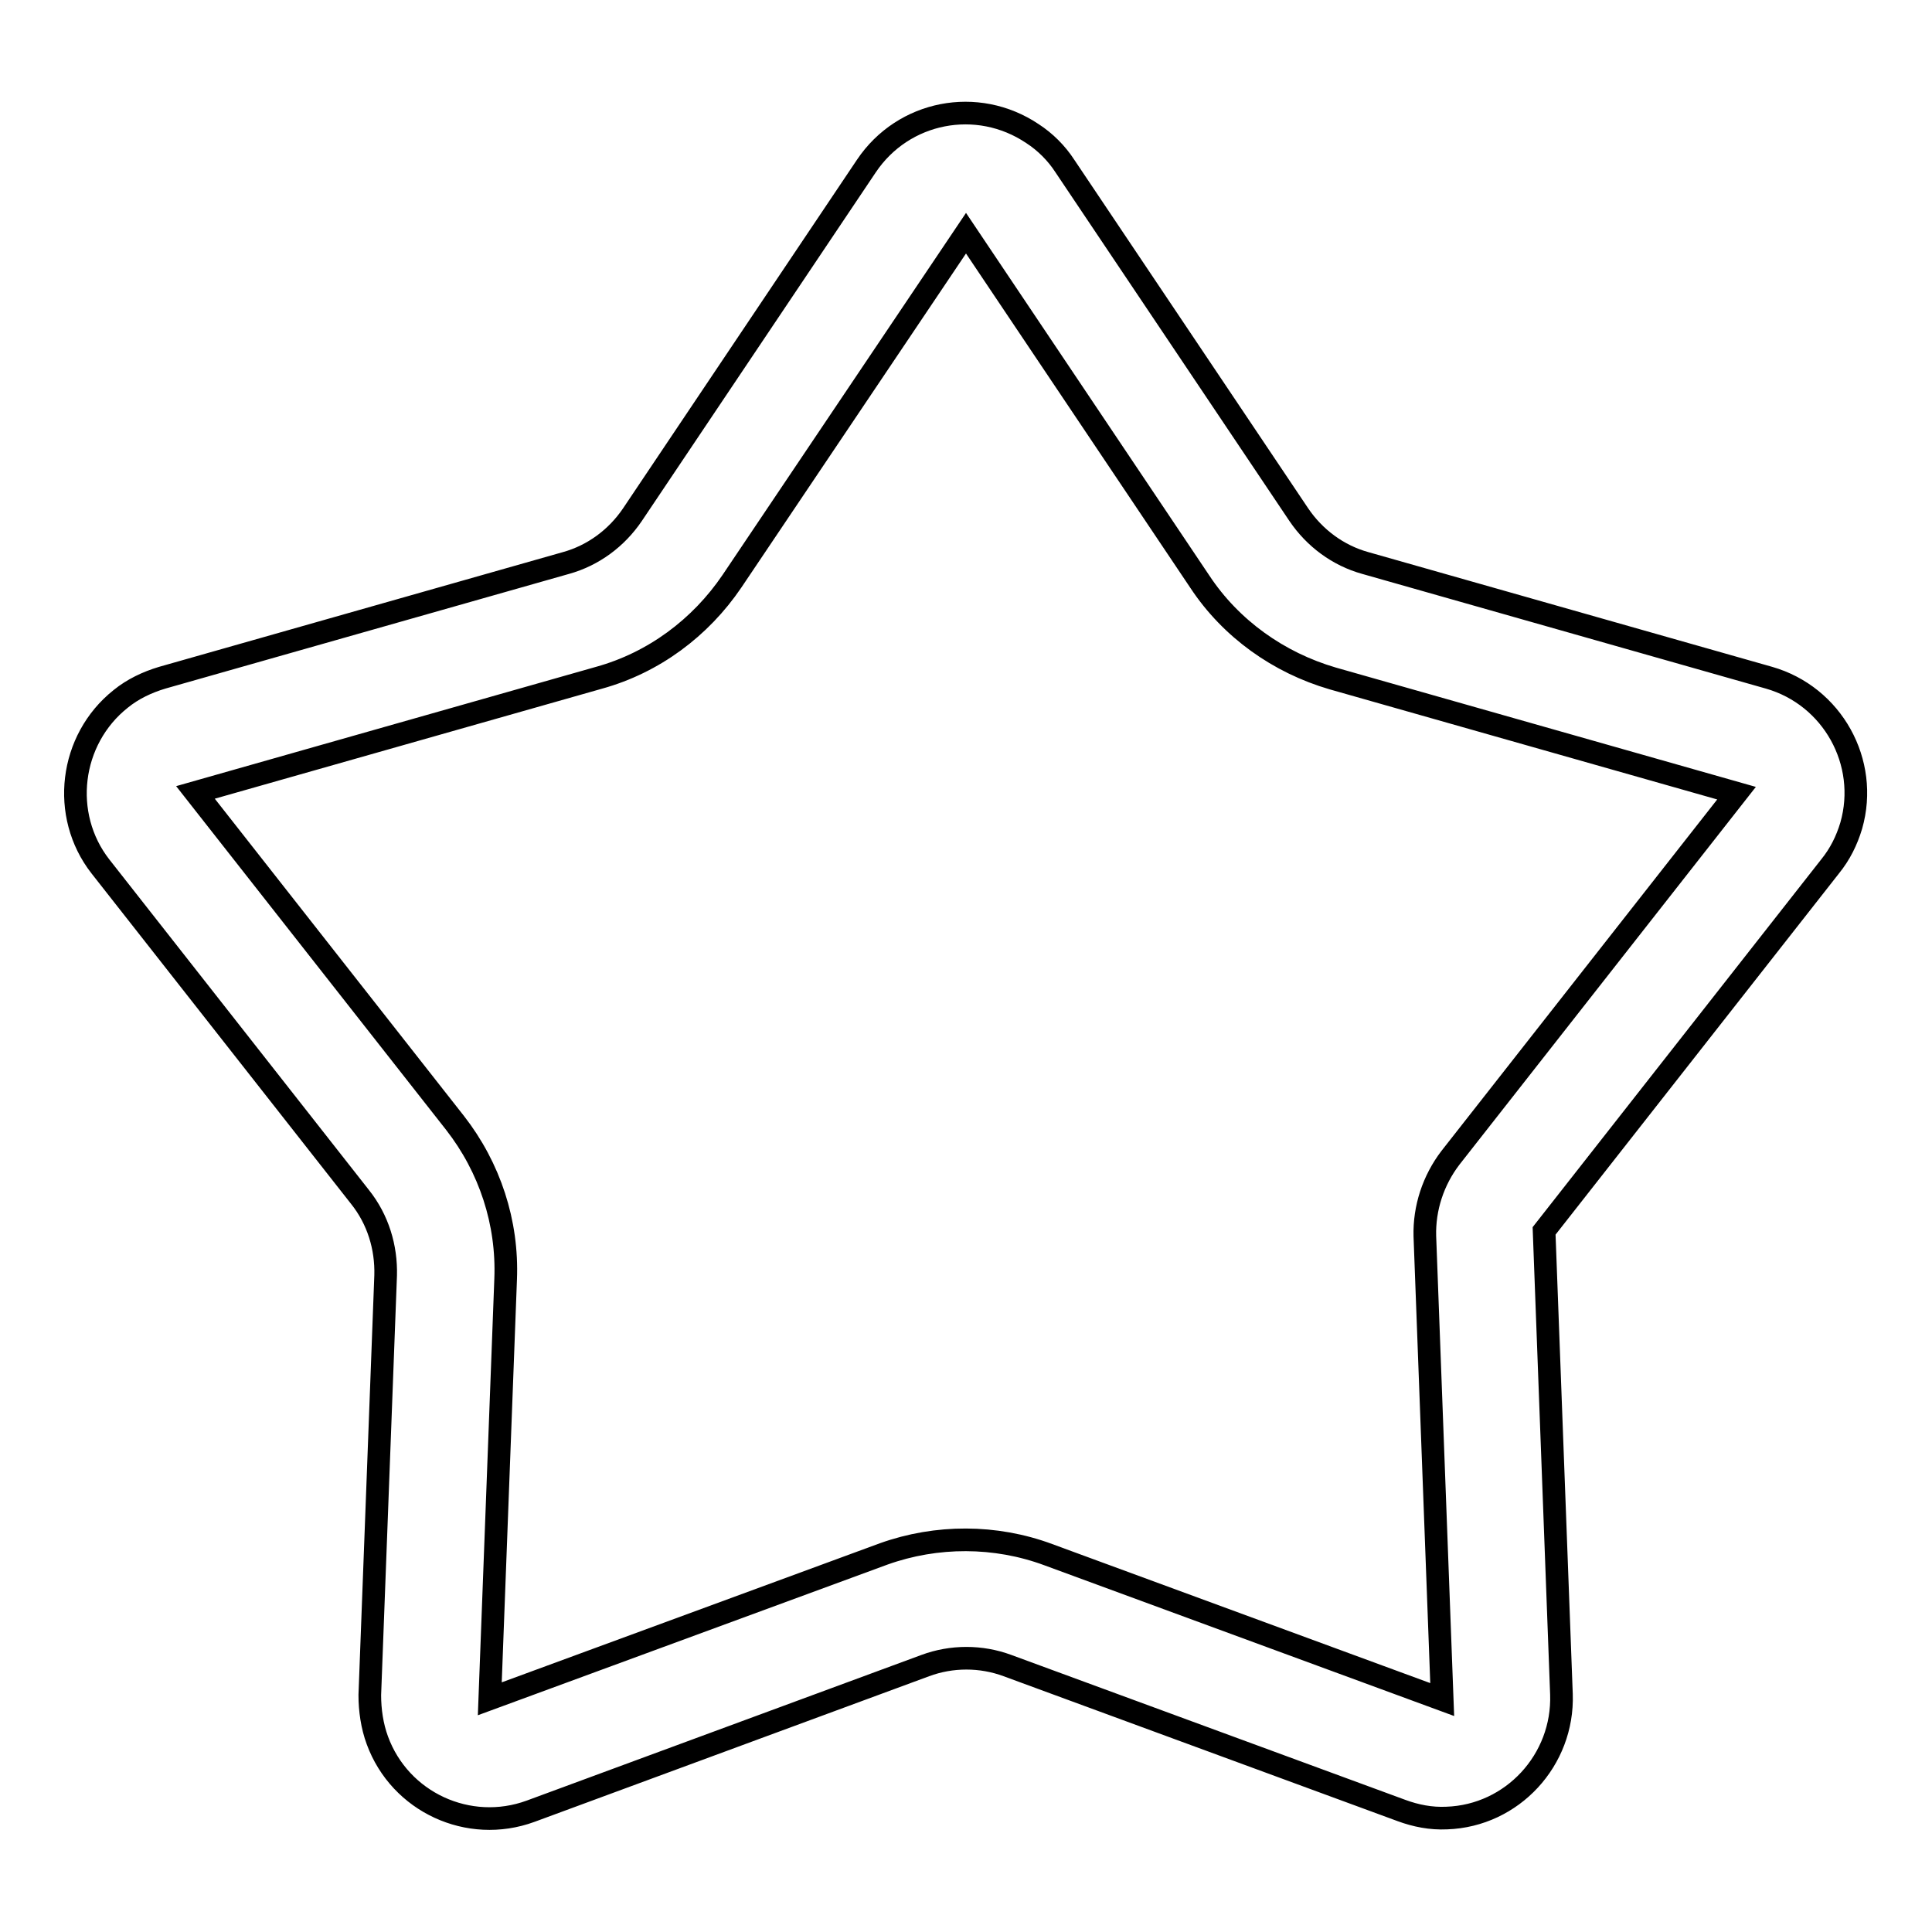
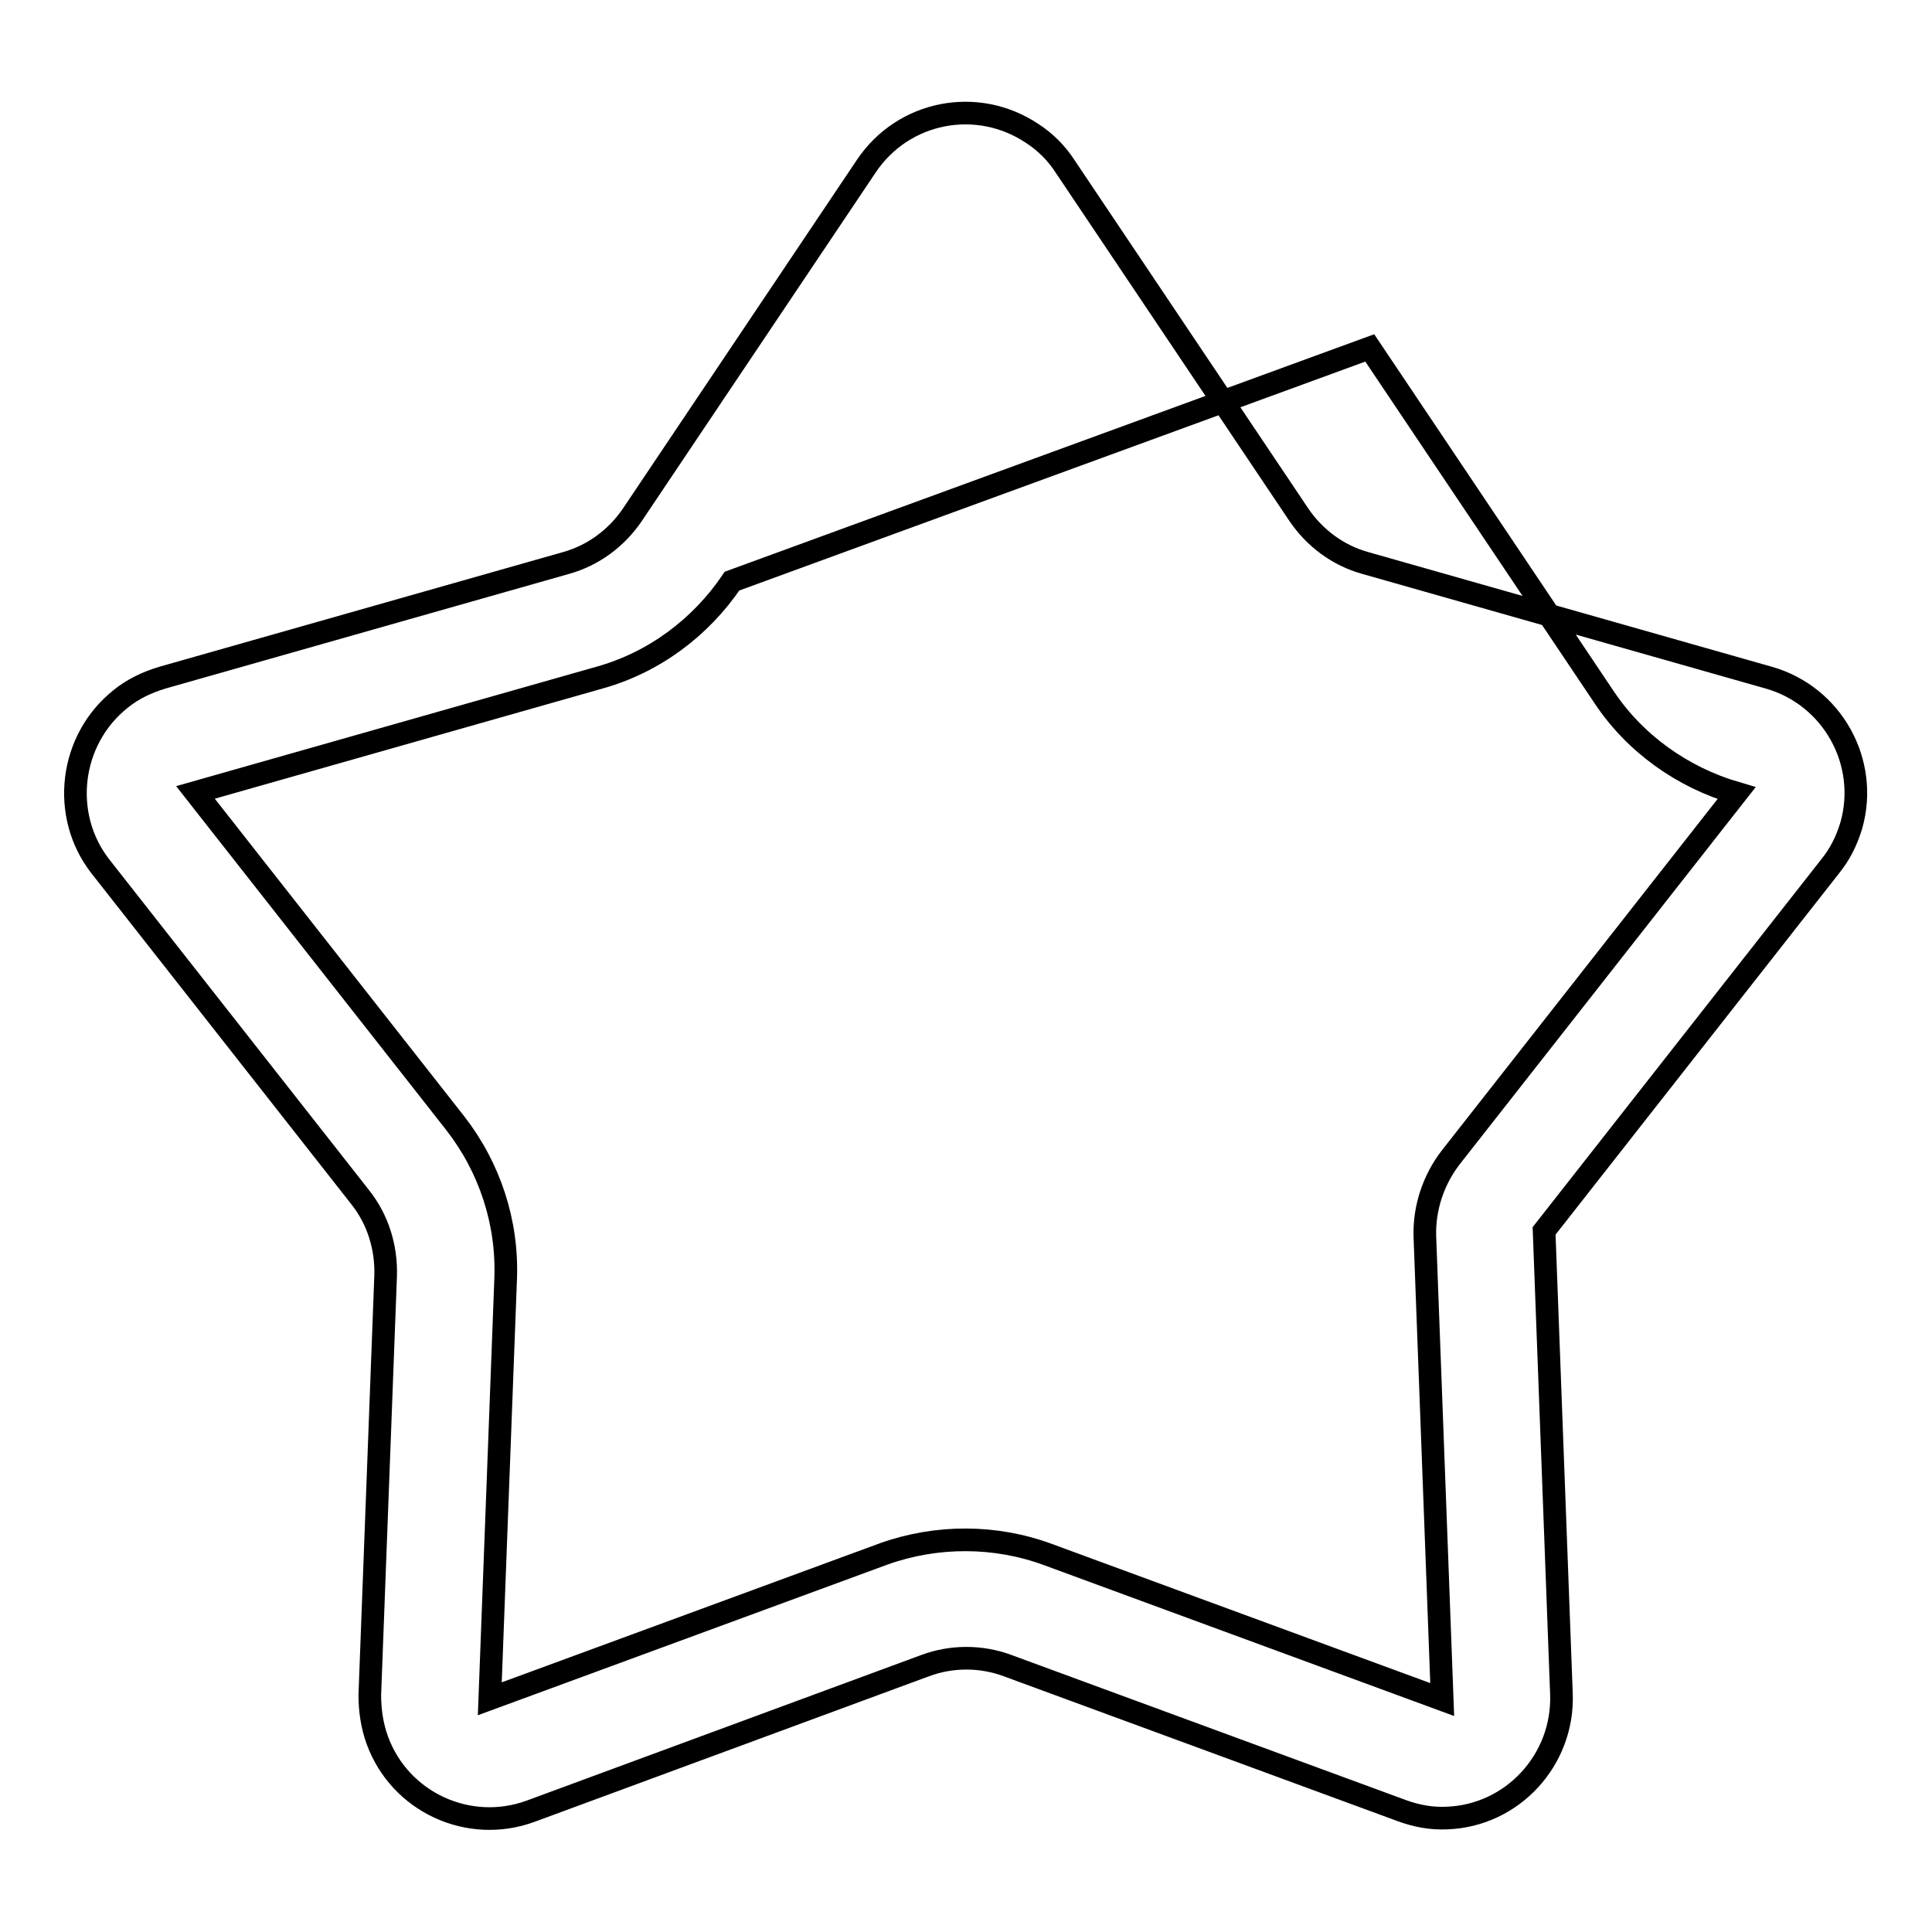
<svg xmlns="http://www.w3.org/2000/svg" version="1.1" x="0px" y="0px" viewBox="0 0 256 256" enable-background="new 0 0 256 256" xml:space="preserve">
  <g>
-     <path stroke-width="3" fill-opacity="0" stroke="#000000" d="M138.9,206l52.2,19.2l-2.3-61.4c-0.1-3.7,1.1-7.4,3.4-10.4l37.9-48.3l-53.5-15.2 c-7.2-2.1-13.5-6.6-17.6-12.8l-31-46.2L97,77c-4.2,6.2-10.4,10.8-17.6,12.8l-53.5,15.2l34.4,43.8c4.6,5.9,7,13.2,6.7,20.7 l-2.1,55.6l52.2-19.2C124.1,203.4,131.9,203.4,138.9,206L138.9,206z M70.3,240c-8.2,3-17.3-1.2-20.3-9.4c-0.7-1.9-1-4-1-6l2.1-55.6 c0.1-3.7-1-7.4-3.4-10.4l-34.4-43.8C8,108,9.2,98,16,92.6c1.6-1.3,3.5-2.2,5.5-2.8L75,74.6c3.6-1,6.7-3.3,8.8-6.4l31-46.2 c4.9-7.3,14.7-9.2,22-4.3c1.7,1.1,3.2,2.6,4.3,4.3l31,46.2c2.1,3.1,5.2,5.4,8.8,6.4l53.5,15.2c8.4,2.4,13.3,11.2,10.9,19.6 c-0.6,2-1.5,3.8-2.8,5.4l-37.9,48.3l2.3,61.4c0.3,8.7-6.5,16.1-15.2,16.4c-2.1,0.1-4.1-0.3-6-1l-52.2-19.2c-3.5-1.3-7.4-1.3-10.9,0 L70.3,240L70.3,240z" />
+     <path stroke-width="3" fill-opacity="0" stroke="#000000" d="M138.9,206l52.2,19.2l-2.3-61.4c-0.1-3.7,1.1-7.4,3.4-10.4l37.9-48.3c-7.2-2.1-13.5-6.6-17.6-12.8l-31-46.2L97,77c-4.2,6.2-10.4,10.8-17.6,12.8l-53.5,15.2l34.4,43.8c4.6,5.9,7,13.2,6.7,20.7 l-2.1,55.6l52.2-19.2C124.1,203.4,131.9,203.4,138.9,206L138.9,206z M70.3,240c-8.2,3-17.3-1.2-20.3-9.4c-0.7-1.9-1-4-1-6l2.1-55.6 c0.1-3.7-1-7.4-3.4-10.4l-34.4-43.8C8,108,9.2,98,16,92.6c1.6-1.3,3.5-2.2,5.5-2.8L75,74.6c3.6-1,6.7-3.3,8.8-6.4l31-46.2 c4.9-7.3,14.7-9.2,22-4.3c1.7,1.1,3.2,2.6,4.3,4.3l31,46.2c2.1,3.1,5.2,5.4,8.8,6.4l53.5,15.2c8.4,2.4,13.3,11.2,10.9,19.6 c-0.6,2-1.5,3.8-2.8,5.4l-37.9,48.3l2.3,61.4c0.3,8.7-6.5,16.1-15.2,16.4c-2.1,0.1-4.1-0.3-6-1l-52.2-19.2c-3.5-1.3-7.4-1.3-10.9,0 L70.3,240L70.3,240z" />
  </g>
</svg>